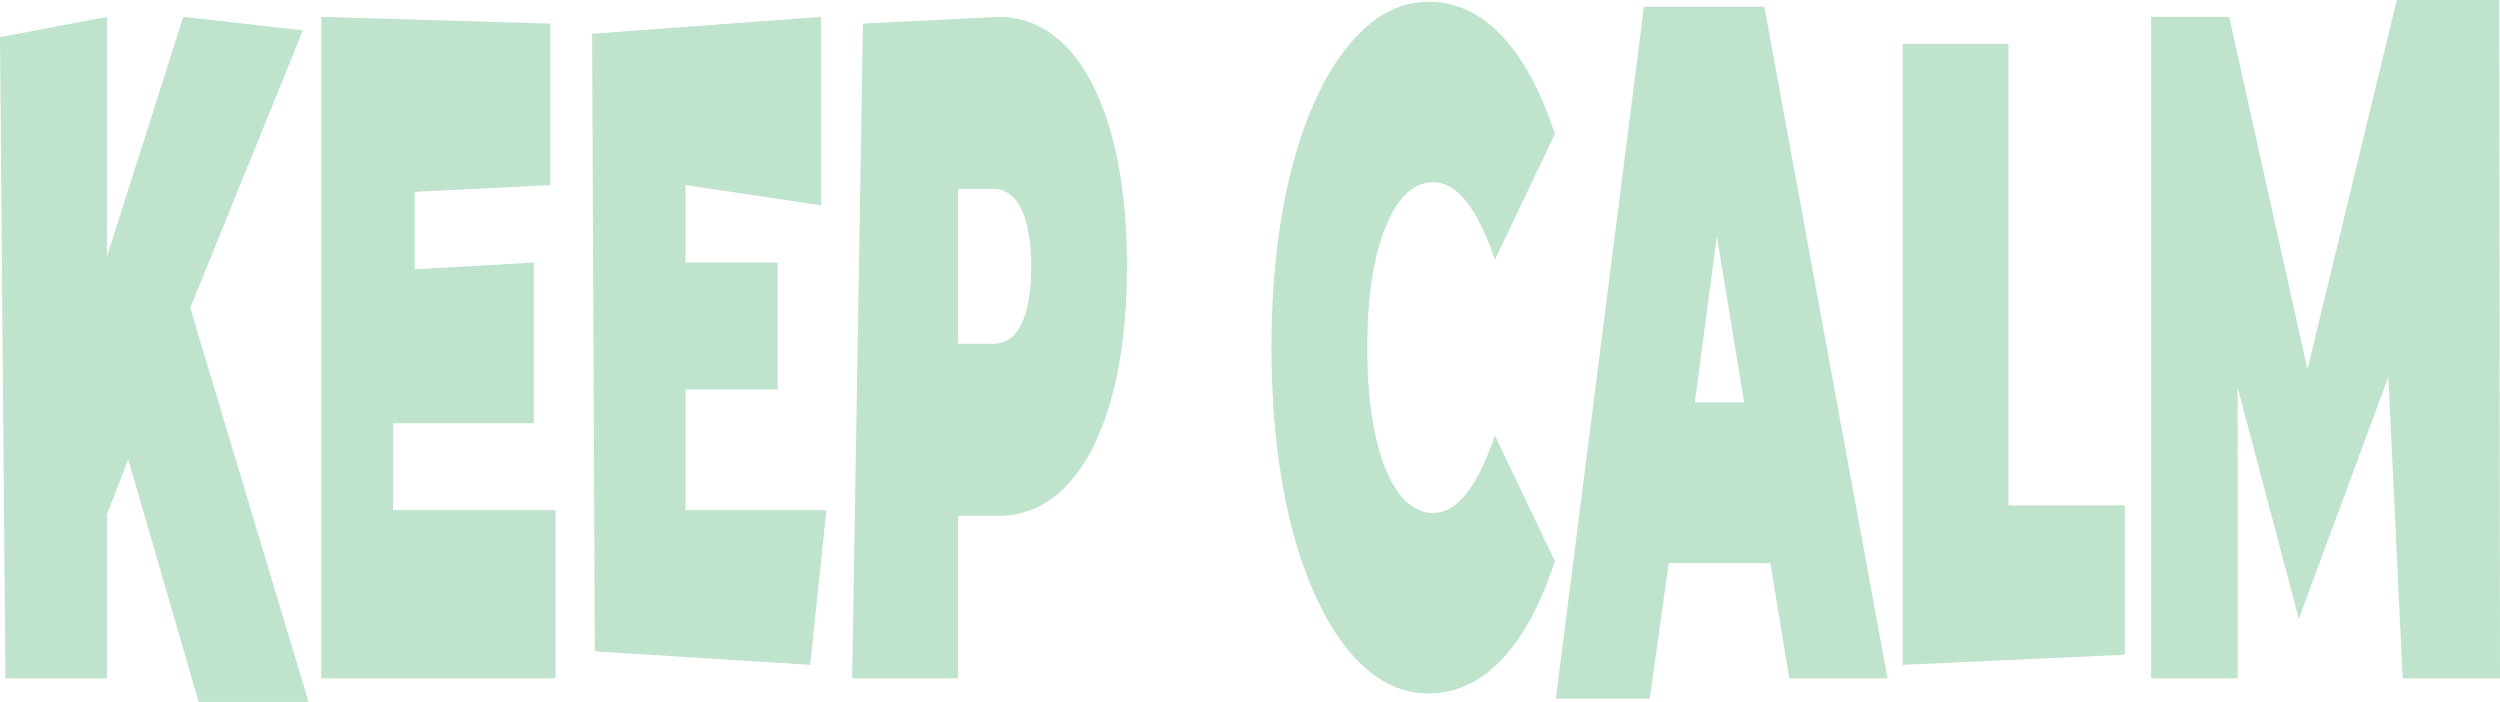
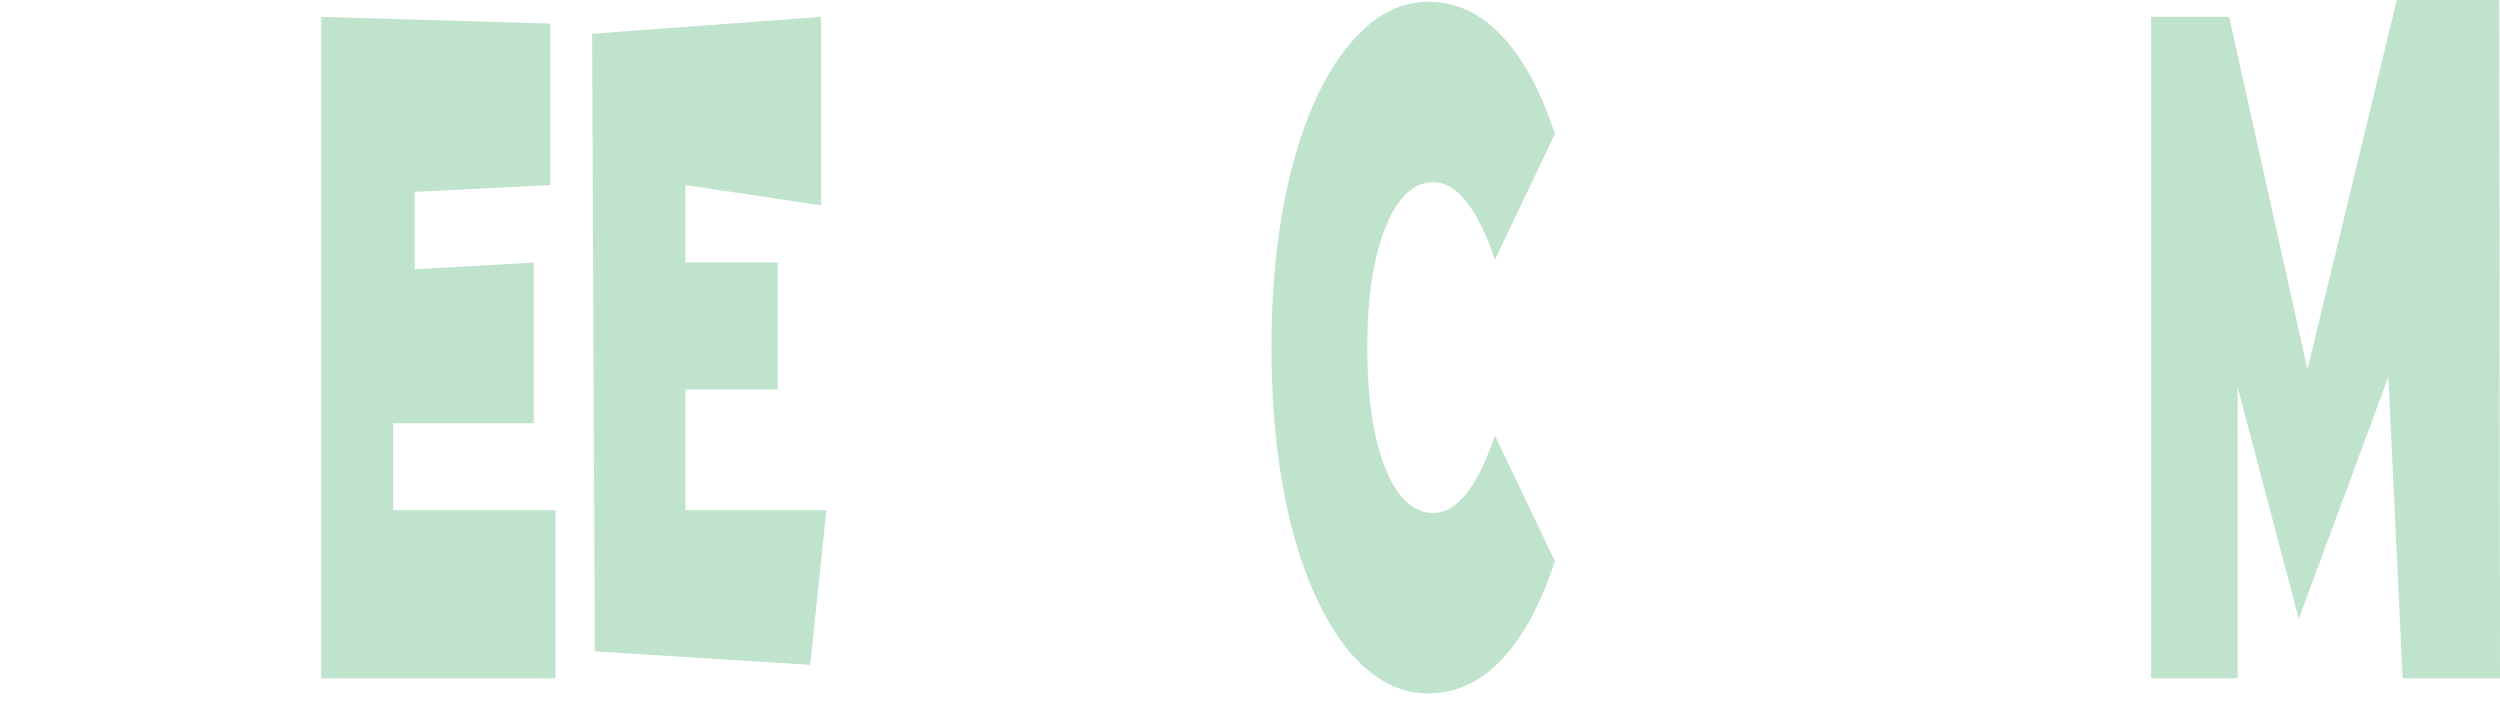
<svg xmlns="http://www.w3.org/2000/svg" width="926" height="260" viewBox="0 0 926 260" fill="none">
-   <path d="M47.491 170.051L39.589 190.701V251.252H2L0 13.748L39.589 6.249V95.15L67.881 6.249L112.197 11.248L70.452 114.05L114.285 260H73.582L47.491 170.051Z" fill="#BFE3CC" />
  <path d="M205.775 188.951V251.252H119.003V6.249L203.837 8.748V68.55L153.593 71.049V99.749L197.724 97.25V156.751H145.593V188.951H205.775Z" fill="#BFE3CC" />
  <path d="M306.092 188.951L300.092 246.253L220.32 241.253L219.32 12.498L304.154 6.249V76.048L253.91 68.55V97.25H288.041V144.253H253.91V188.951H306.092Z" fill="#BFE3CC" />
-   <path d="M369.882 6.249C379.523 6.249 387.922 9.982 395.078 17.449C402.235 24.916 407.751 35.649 411.628 49.649C415.504 63.65 417.442 79.983 417.442 98.65C417.442 117.317 415.504 133.65 411.628 147.65C407.751 161.651 402.235 172.384 395.078 179.851C387.922 187.318 379.523 191.051 369.882 191.051H354.823V251.252H315.637L319.637 8.748L369.882 6.249ZM367.645 127.35C372.416 127.35 375.994 124.9 378.38 120C380.765 114.867 381.958 107.75 381.958 98.65C381.958 89.55 380.765 82.55 378.38 77.65C375.994 72.516 372.416 69.95 367.645 69.95H354.823V127.35H367.645Z" fill="#BFE3CC" />
  <path d="M529.108 256.852C518.075 256.852 508.135 251.485 499.289 240.752C490.443 229.785 483.485 214.618 478.416 195.251C473.447 175.651 470.962 153.484 470.962 128.75C470.962 104.017 473.447 81.966 478.416 62.599C483.485 42.999 490.443 27.832 499.289 17.099C508.135 6.132 518.075 0.649 529.108 0.649C539.246 0.649 548.291 4.849 556.242 13.249C564.194 21.649 570.754 33.782 575.923 49.649L553.708 96.2C547.247 77.066 539.644 67.499 530.897 67.499C523.542 67.499 517.628 73.1 513.155 84.3C508.682 95.266 506.446 110.083 506.446 128.75C506.446 147.417 508.682 162.351 513.155 173.551C517.628 184.518 523.542 190.001 530.897 190.001C539.644 190.001 547.247 180.434 553.708 161.301L575.923 207.851C570.754 223.718 564.194 235.851 556.242 244.252C548.291 252.652 539.246 256.852 529.108 256.852Z" fill="#BFE3CC" />
-   <path d="M655.743 208.551H618.084L611.077 258.75H576.295L608.917 2.5H653.507L699.129 251.252H662.75L655.743 208.551ZM646.052 149.05L635.914 87.45L627.776 149.05H646.052Z" fill="#BFE3CC" />
-   <path d="M704.744 16.247H743.93V187.201H787.043V242.503L704.744 246.253V16.247Z" fill="#BFE3CC" />
  <path d="M889.945 251.252L884.647 139.6L851.479 229.201L828.817 143.45V251.252H796.762V6.249H825.686L854.679 136.8L887.778 0H925.702L926 251.252H889.945Z" fill="#BFE3CC" />
</svg>